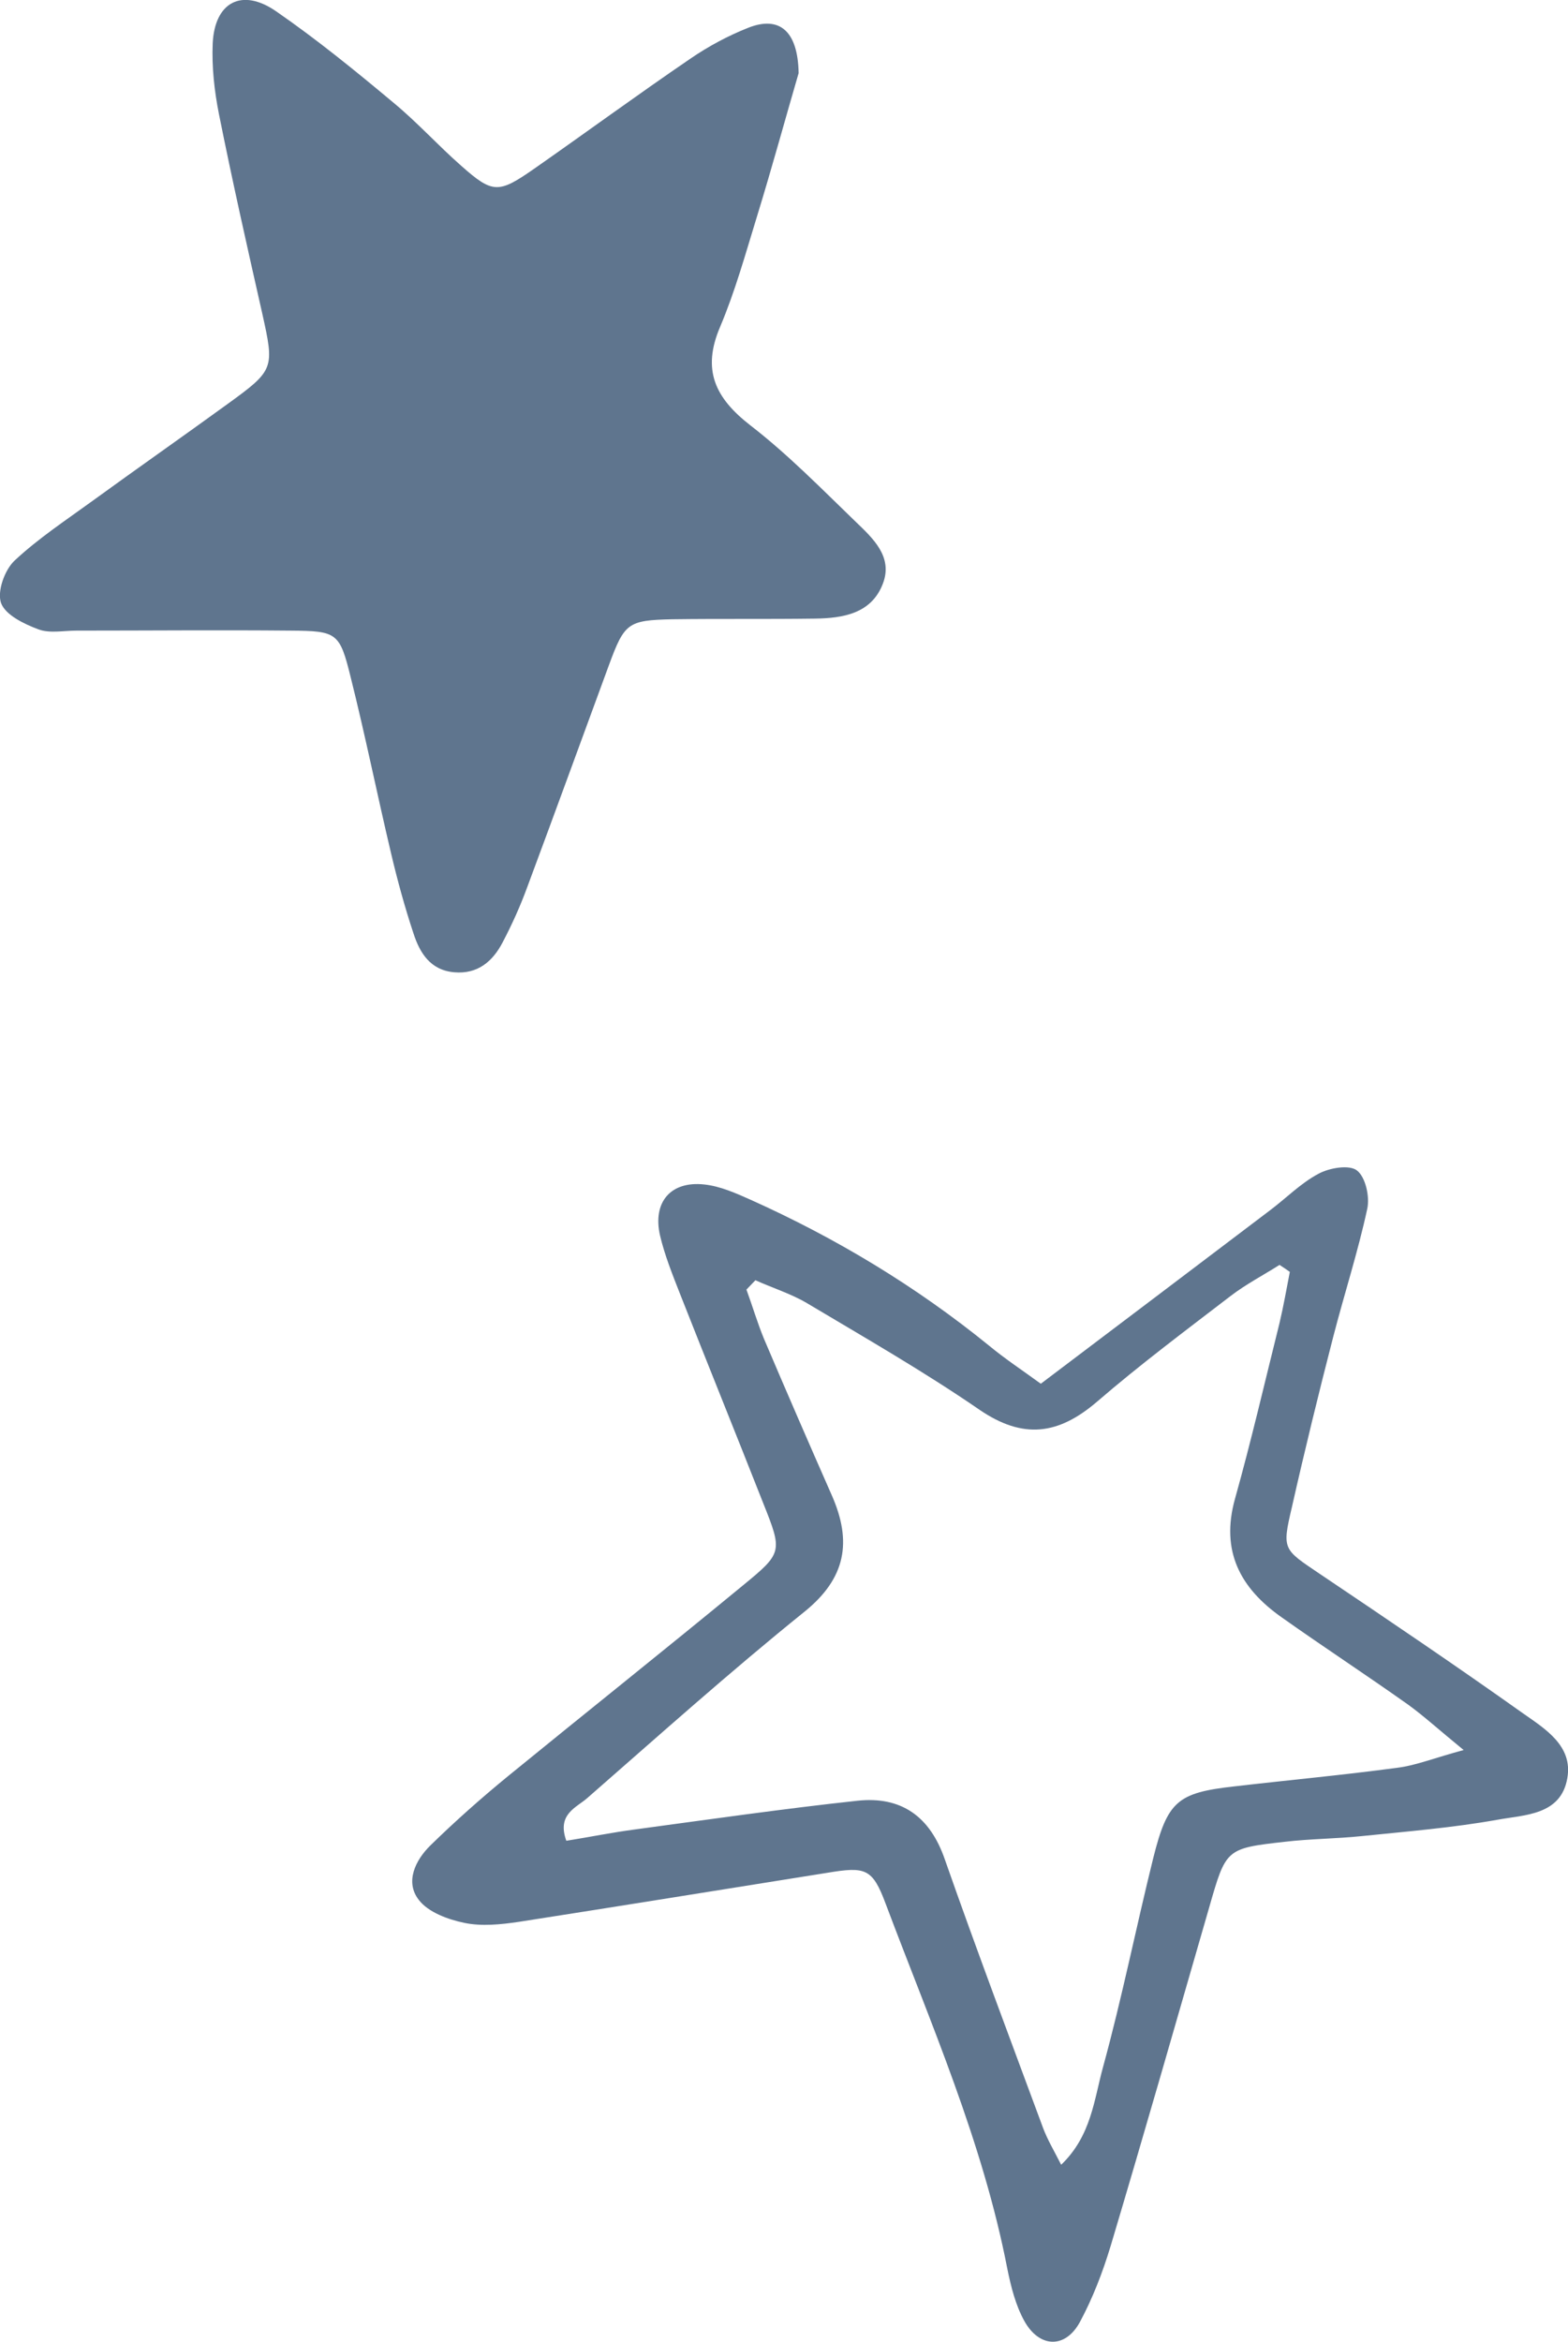
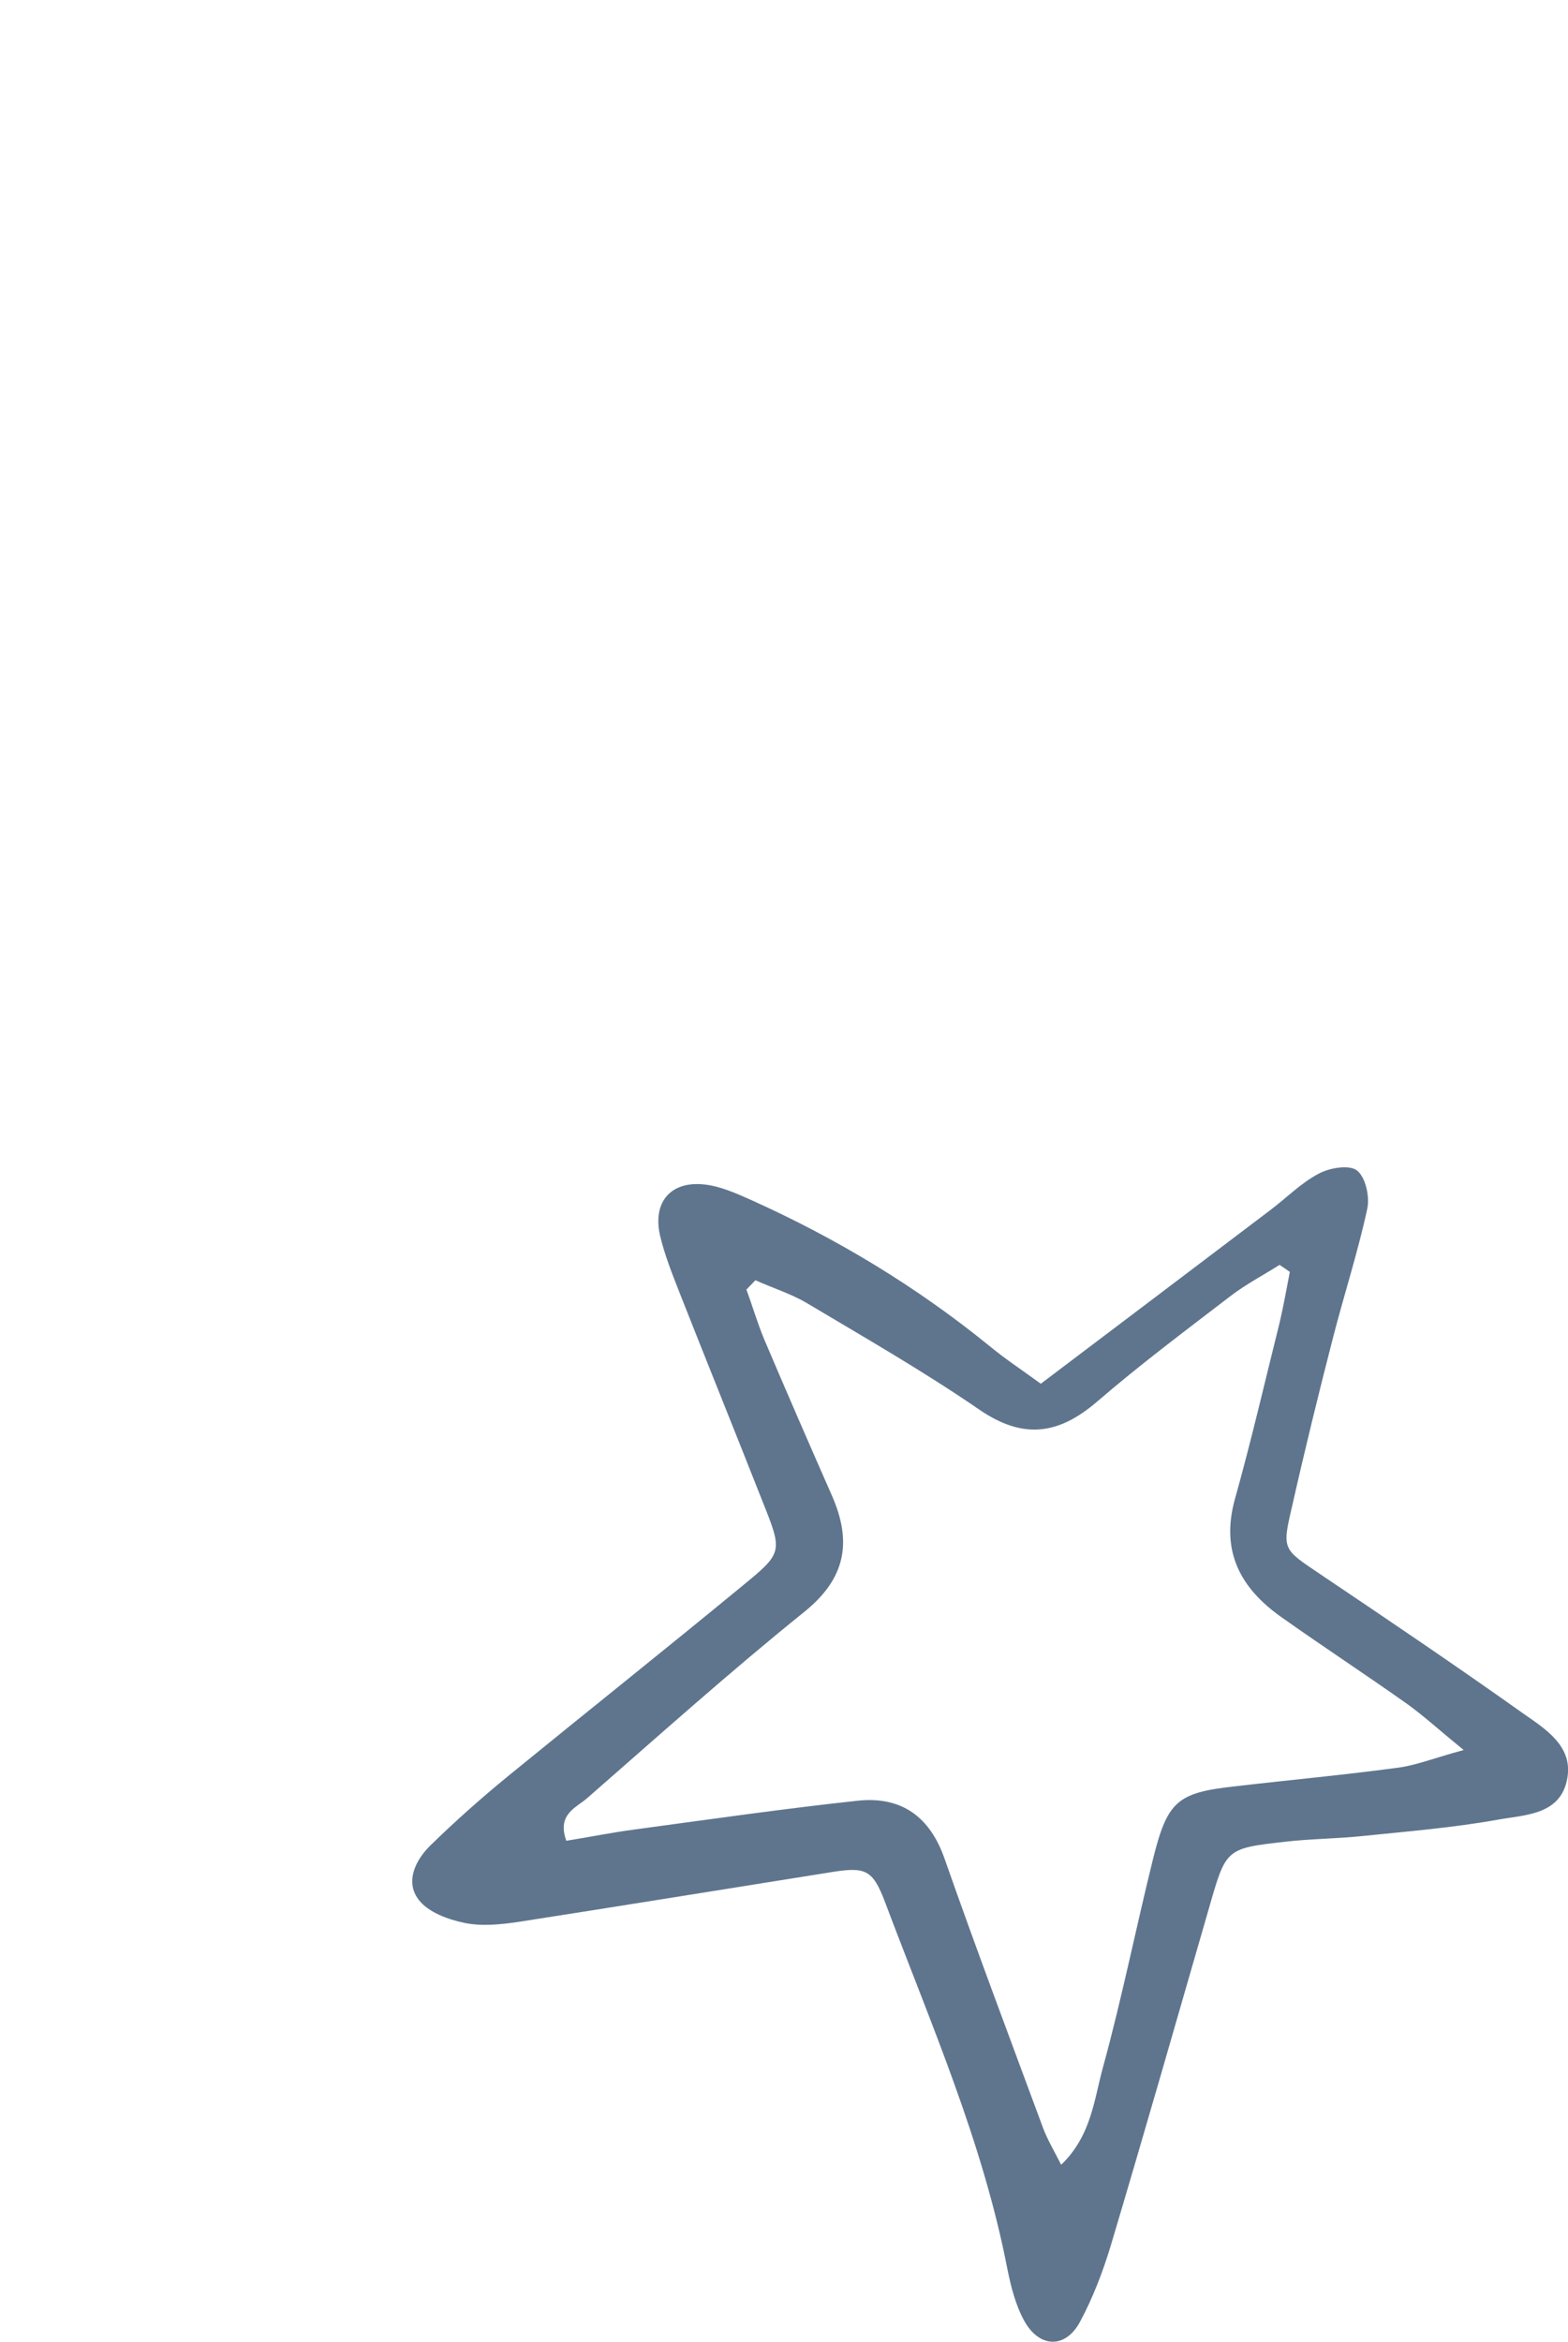
<svg xmlns="http://www.w3.org/2000/svg" width="69" height="103" viewBox="0 0 69 103" fill="none">
  <g clip-path="url(#clip0_58_288)">
-     <path d="M35.144 3.214C34.602 5.063 33.988 7.323 33.301 9.553C32.804 11.168 32.35 12.811 31.692 14.367C30.873 16.274 31.473 17.507 33.023 18.71C34.676 19.987 36.153 21.498 37.659 22.951C38.405 23.67 39.297 24.477 38.858 25.651C38.361 26.986 37.103 27.192 35.846 27.207C33.754 27.236 31.663 27.207 29.572 27.236C27.627 27.28 27.48 27.397 26.793 29.261C25.594 32.519 24.409 35.776 23.195 39.034C22.888 39.871 22.522 40.678 22.113 41.456C21.674 42.292 21.016 42.85 19.992 42.762C18.939 42.673 18.471 41.91 18.193 41.045C17.813 39.9 17.491 38.726 17.214 37.552C16.599 34.955 16.073 32.343 15.429 29.775C14.947 27.823 14.83 27.75 12.782 27.735C9.638 27.706 6.508 27.735 3.364 27.735C2.793 27.735 2.179 27.867 1.682 27.676C1.053 27.441 0.234 27.045 0.044 26.517C-0.131 26.003 0.205 25.064 0.644 24.653C1.697 23.67 2.925 22.863 4.095 22.012C6.055 20.588 8.029 19.209 9.989 17.786C12.08 16.274 12.08 16.215 11.539 13.78C10.881 10.874 10.223 7.954 9.638 5.034C9.433 4.006 9.316 2.95 9.36 1.908C9.448 0.088 10.647 -0.543 12.153 0.499C13.938 1.732 15.634 3.111 17.301 4.505C18.354 5.371 19.276 6.398 20.314 7.308C21.674 8.511 21.937 8.511 23.458 7.455C25.769 5.841 28.051 4.168 30.376 2.583C31.166 2.04 32.043 1.57 32.935 1.218C34.281 0.69 35.114 1.336 35.144 3.229V3.214Z" fill="#5F758E" />
    <path d="M45.805 60.855C49.227 58.272 52.562 55.748 55.896 53.224C56.598 52.696 57.242 52.036 58.017 51.625C58.499 51.361 59.377 51.214 59.713 51.478C60.093 51.772 60.283 52.637 60.166 53.166C59.757 55.059 59.157 56.907 58.675 58.771C58.031 61.266 57.417 63.775 56.847 66.299C56.408 68.163 56.466 68.133 58.075 69.219C61.088 71.245 64.086 73.27 67.04 75.368C68.005 76.043 69.219 76.791 68.971 78.2C68.693 79.844 67.084 79.814 65.9 80.034C63.925 80.387 61.922 80.548 59.918 80.754C58.792 80.871 57.666 80.871 56.54 81.003C53.936 81.296 53.951 81.311 53.205 83.909C51.772 88.868 50.353 93.829 48.876 98.774C48.525 99.933 48.086 101.078 47.516 102.134C46.873 103.308 45.732 103.264 45.074 102.076C44.693 101.386 44.489 100.579 44.328 99.786C43.246 94.195 40.964 89.015 38.975 83.732C38.39 82.162 38.083 82.089 36.401 82.368C31.882 83.087 27.363 83.82 22.829 84.525C22.04 84.642 21.191 84.73 20.431 84.569C19.714 84.422 18.837 84.099 18.427 83.556C17.813 82.764 18.281 81.81 18.939 81.164C20.036 80.093 21.177 79.081 22.361 78.112C25.798 75.309 29.264 72.55 32.686 69.733C34.441 68.295 34.441 68.251 33.579 66.094C32.365 63.012 31.122 59.945 29.908 56.864C29.586 56.042 29.25 55.205 29.045 54.34C28.709 52.872 29.513 51.933 30.99 52.094C31.692 52.168 32.379 52.476 33.037 52.769C36.796 54.457 40.306 56.57 43.523 59.182C44.196 59.74 44.927 60.224 45.776 60.84L45.805 60.855ZM56.759 55.939C56.613 55.836 56.466 55.734 56.306 55.631C55.589 56.086 54.828 56.482 54.156 56.996C52.167 58.522 50.163 60.019 48.276 61.647C46.58 63.1 45.03 63.32 43.099 62C40.642 60.312 38.054 58.83 35.494 57.304C34.792 56.893 33.988 56.643 33.242 56.306C33.111 56.438 32.979 56.585 32.847 56.717C33.111 57.436 33.33 58.184 33.622 58.889C34.602 61.193 35.597 63.482 36.606 65.771C37.498 67.796 37.235 69.41 35.392 70.892C32.131 73.519 29.001 76.322 25.842 79.081C25.359 79.506 24.497 79.785 24.921 80.959C25.93 80.798 26.939 80.592 27.948 80.46C31.209 80.02 34.471 79.55 37.732 79.198C39.648 78.993 40.92 79.873 41.578 81.781C42.968 85.743 44.445 89.661 45.907 93.608C46.097 94.107 46.375 94.577 46.697 95.208C48.028 93.931 48.145 92.332 48.54 90.908C49.373 87.871 49.988 84.789 50.748 81.722C51.377 79.213 51.816 78.846 54.317 78.567C56.715 78.288 59.114 78.068 61.512 77.745C62.316 77.642 63.106 77.32 64.408 76.968C63.296 76.058 62.653 75.471 61.965 74.972C60.123 73.666 58.236 72.433 56.393 71.127C54.58 69.85 53.702 68.222 54.346 65.918C55.062 63.364 55.662 60.767 56.306 58.184C56.481 57.45 56.613 56.687 56.759 55.939Z" fill="#5F758E" />
  </g>
  <defs>
    <clipPath id="clip0_58_288">
      <rect width="69" height="103" fill="white" />
    </clipPath>
  </defs>
</svg>